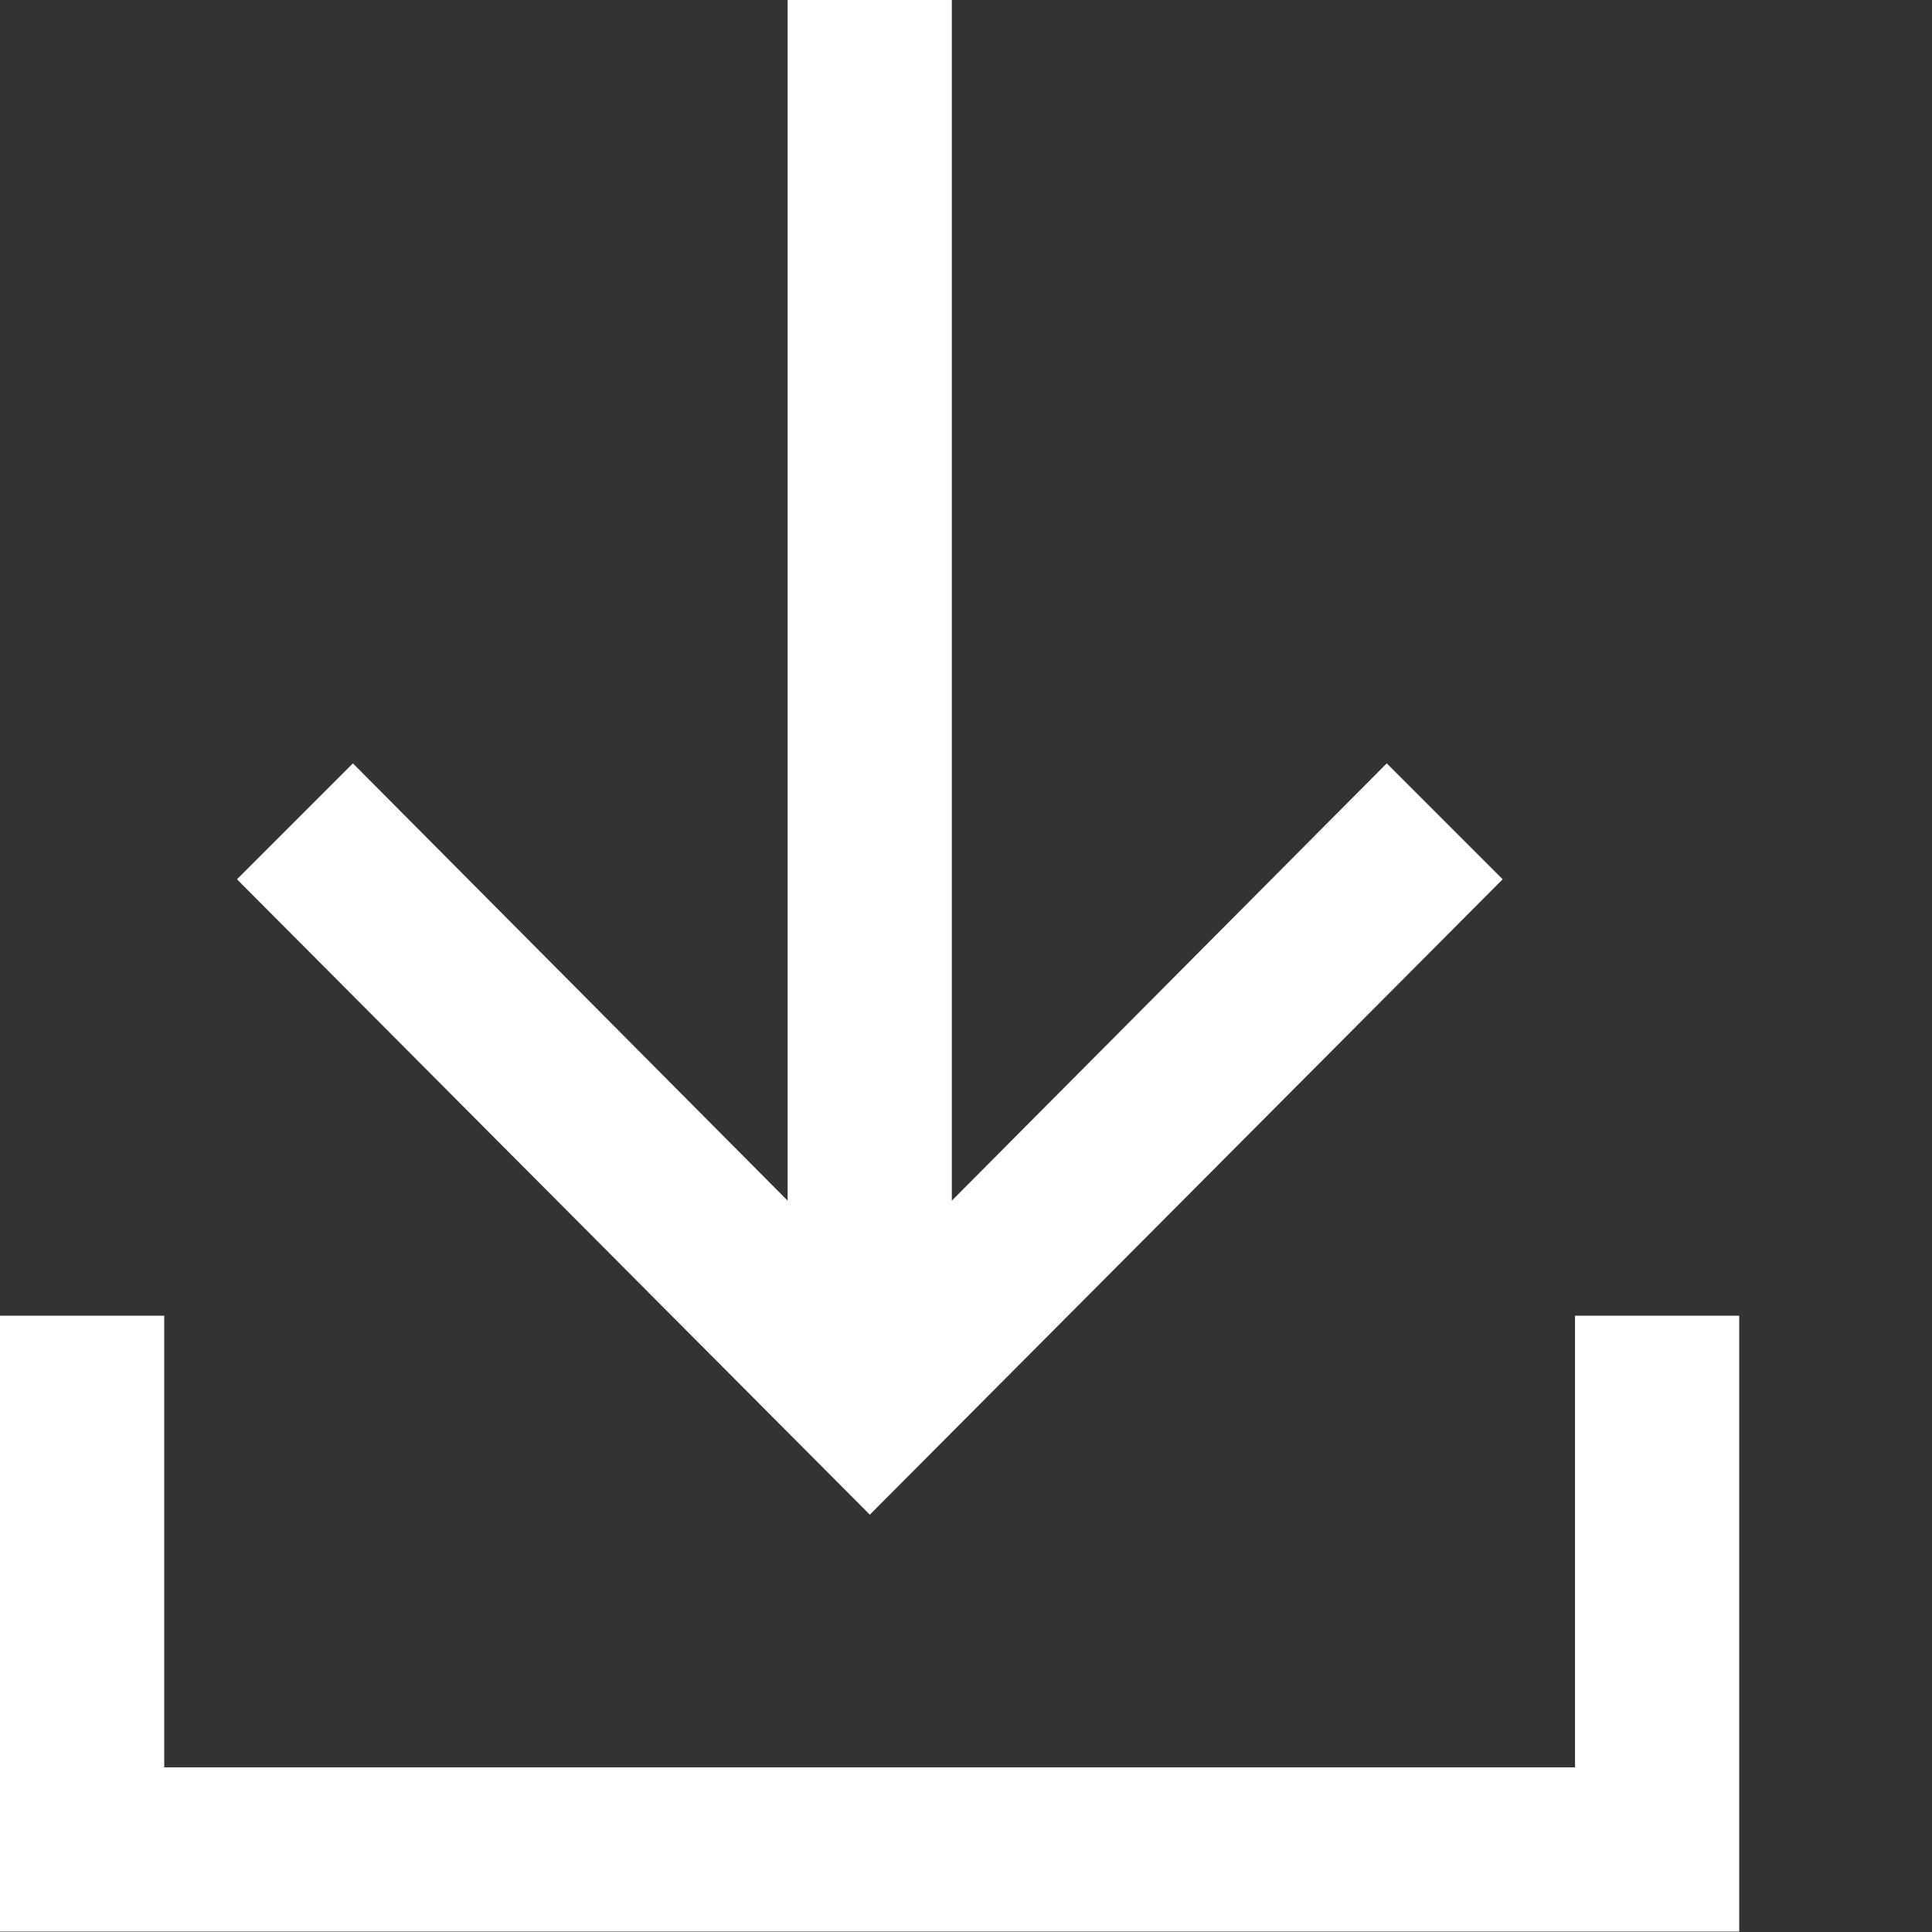
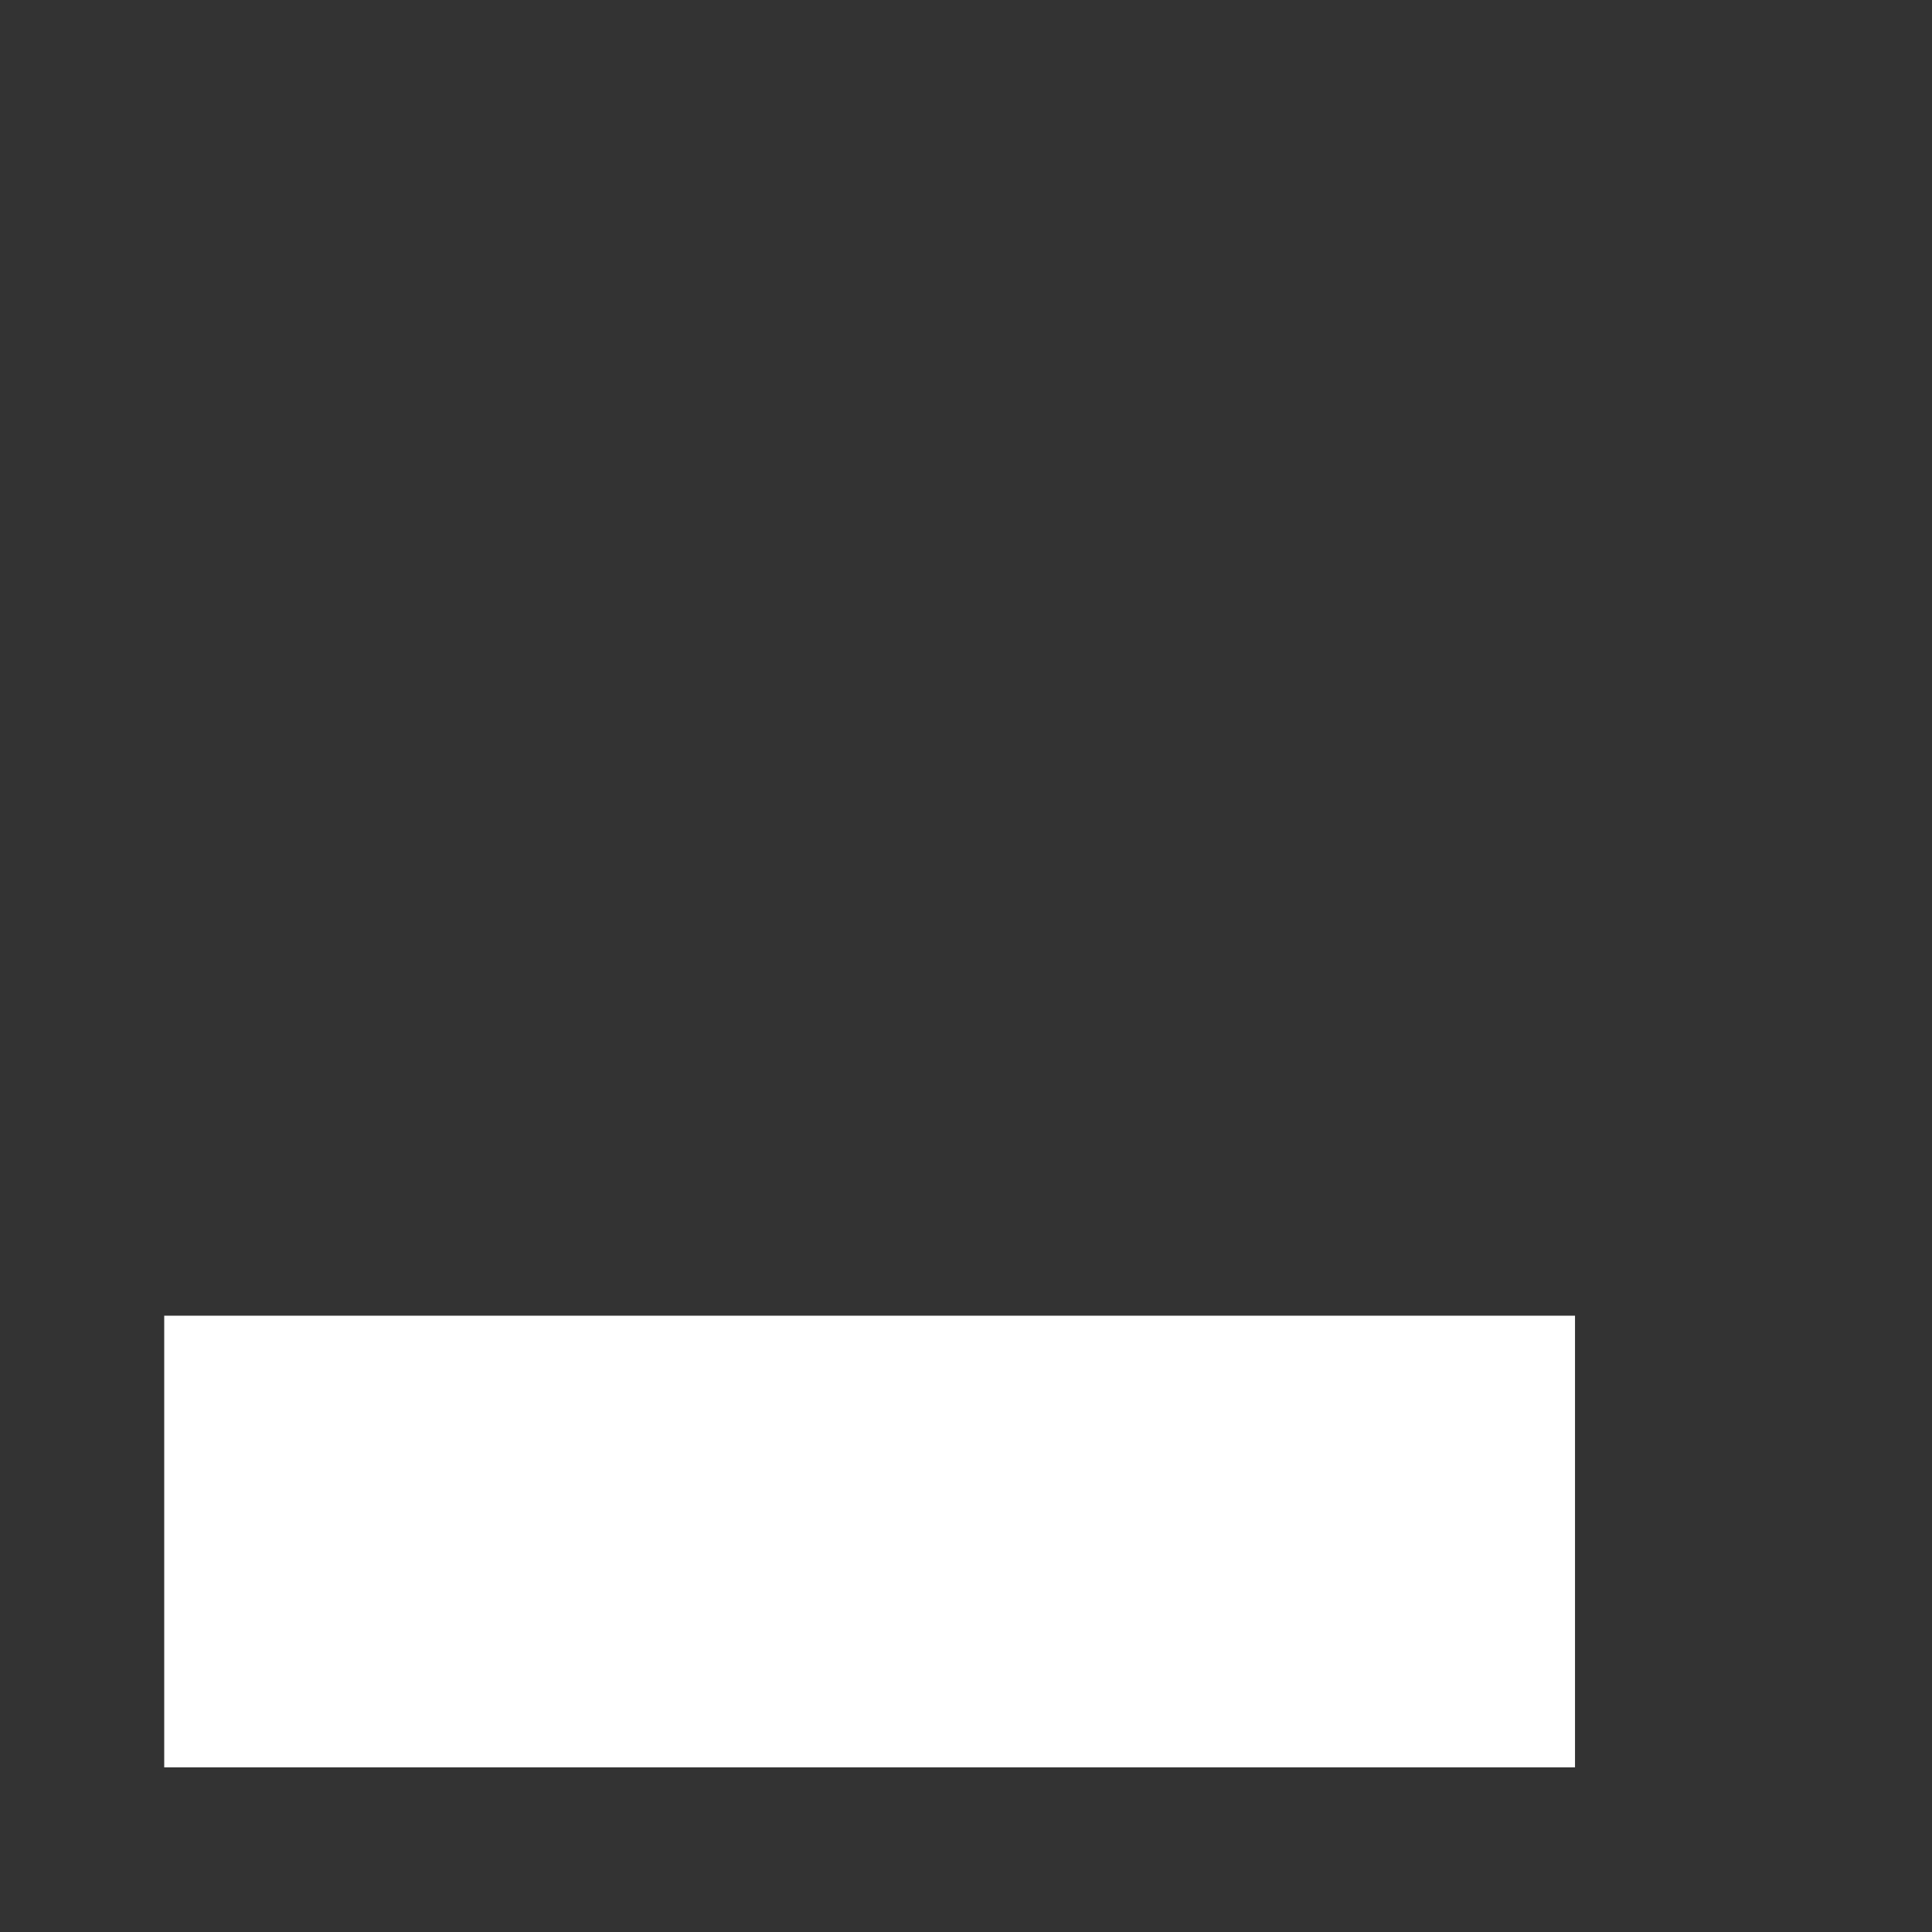
<svg xmlns="http://www.w3.org/2000/svg" width="9" height="9" viewBox="0 0 9 9" fill="none">
  <rect x="0" y="0" width="9" height="9" fill="#333333" stroke="none" />
-   <path d="M7 4.096L6.46 3.556L4.434 5.593V0H3.669V5.593L1.644 3.556L1.104 4.096L4.052 7.056L7 4.096Z" fill="white" />
-   <path d="M7.337 6.129V8.233H0.765V6.129H0V8.998H8.102V6.129H7.337Z" fill="white" />
+   <path d="M7.337 6.129V8.233H0.765V6.129H0V8.998V6.129H7.337Z" fill="white" />
</svg>